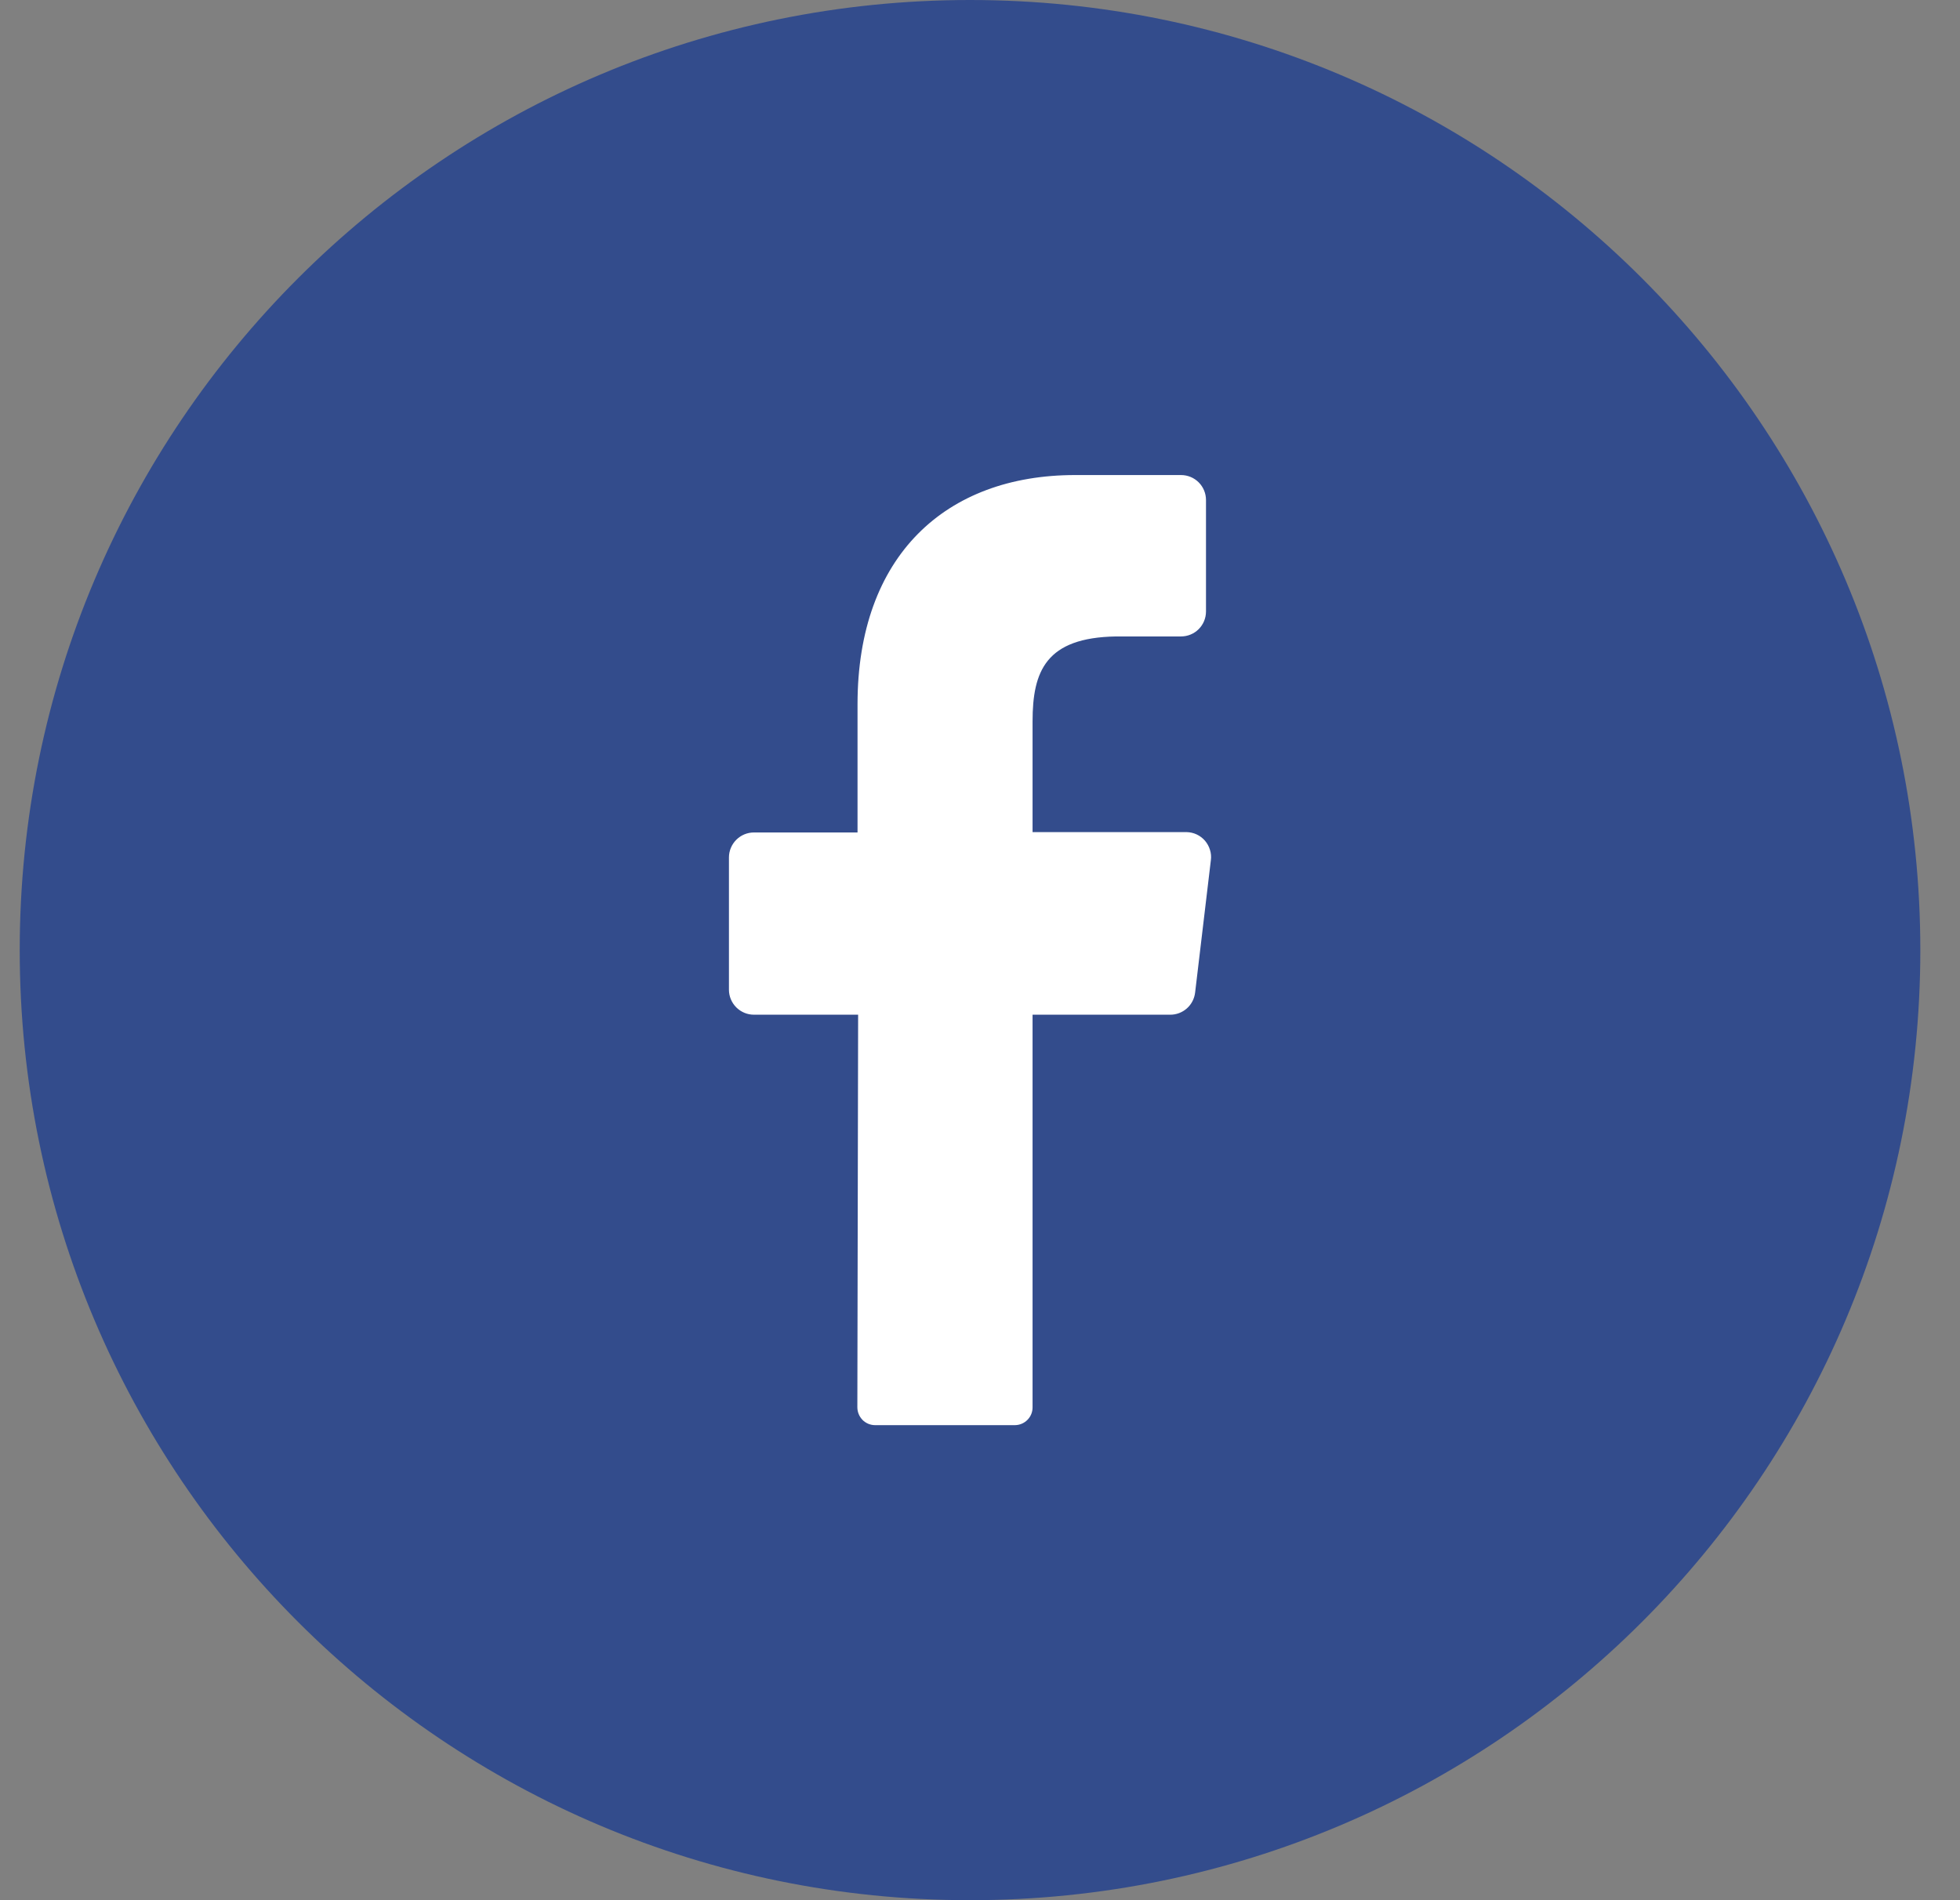
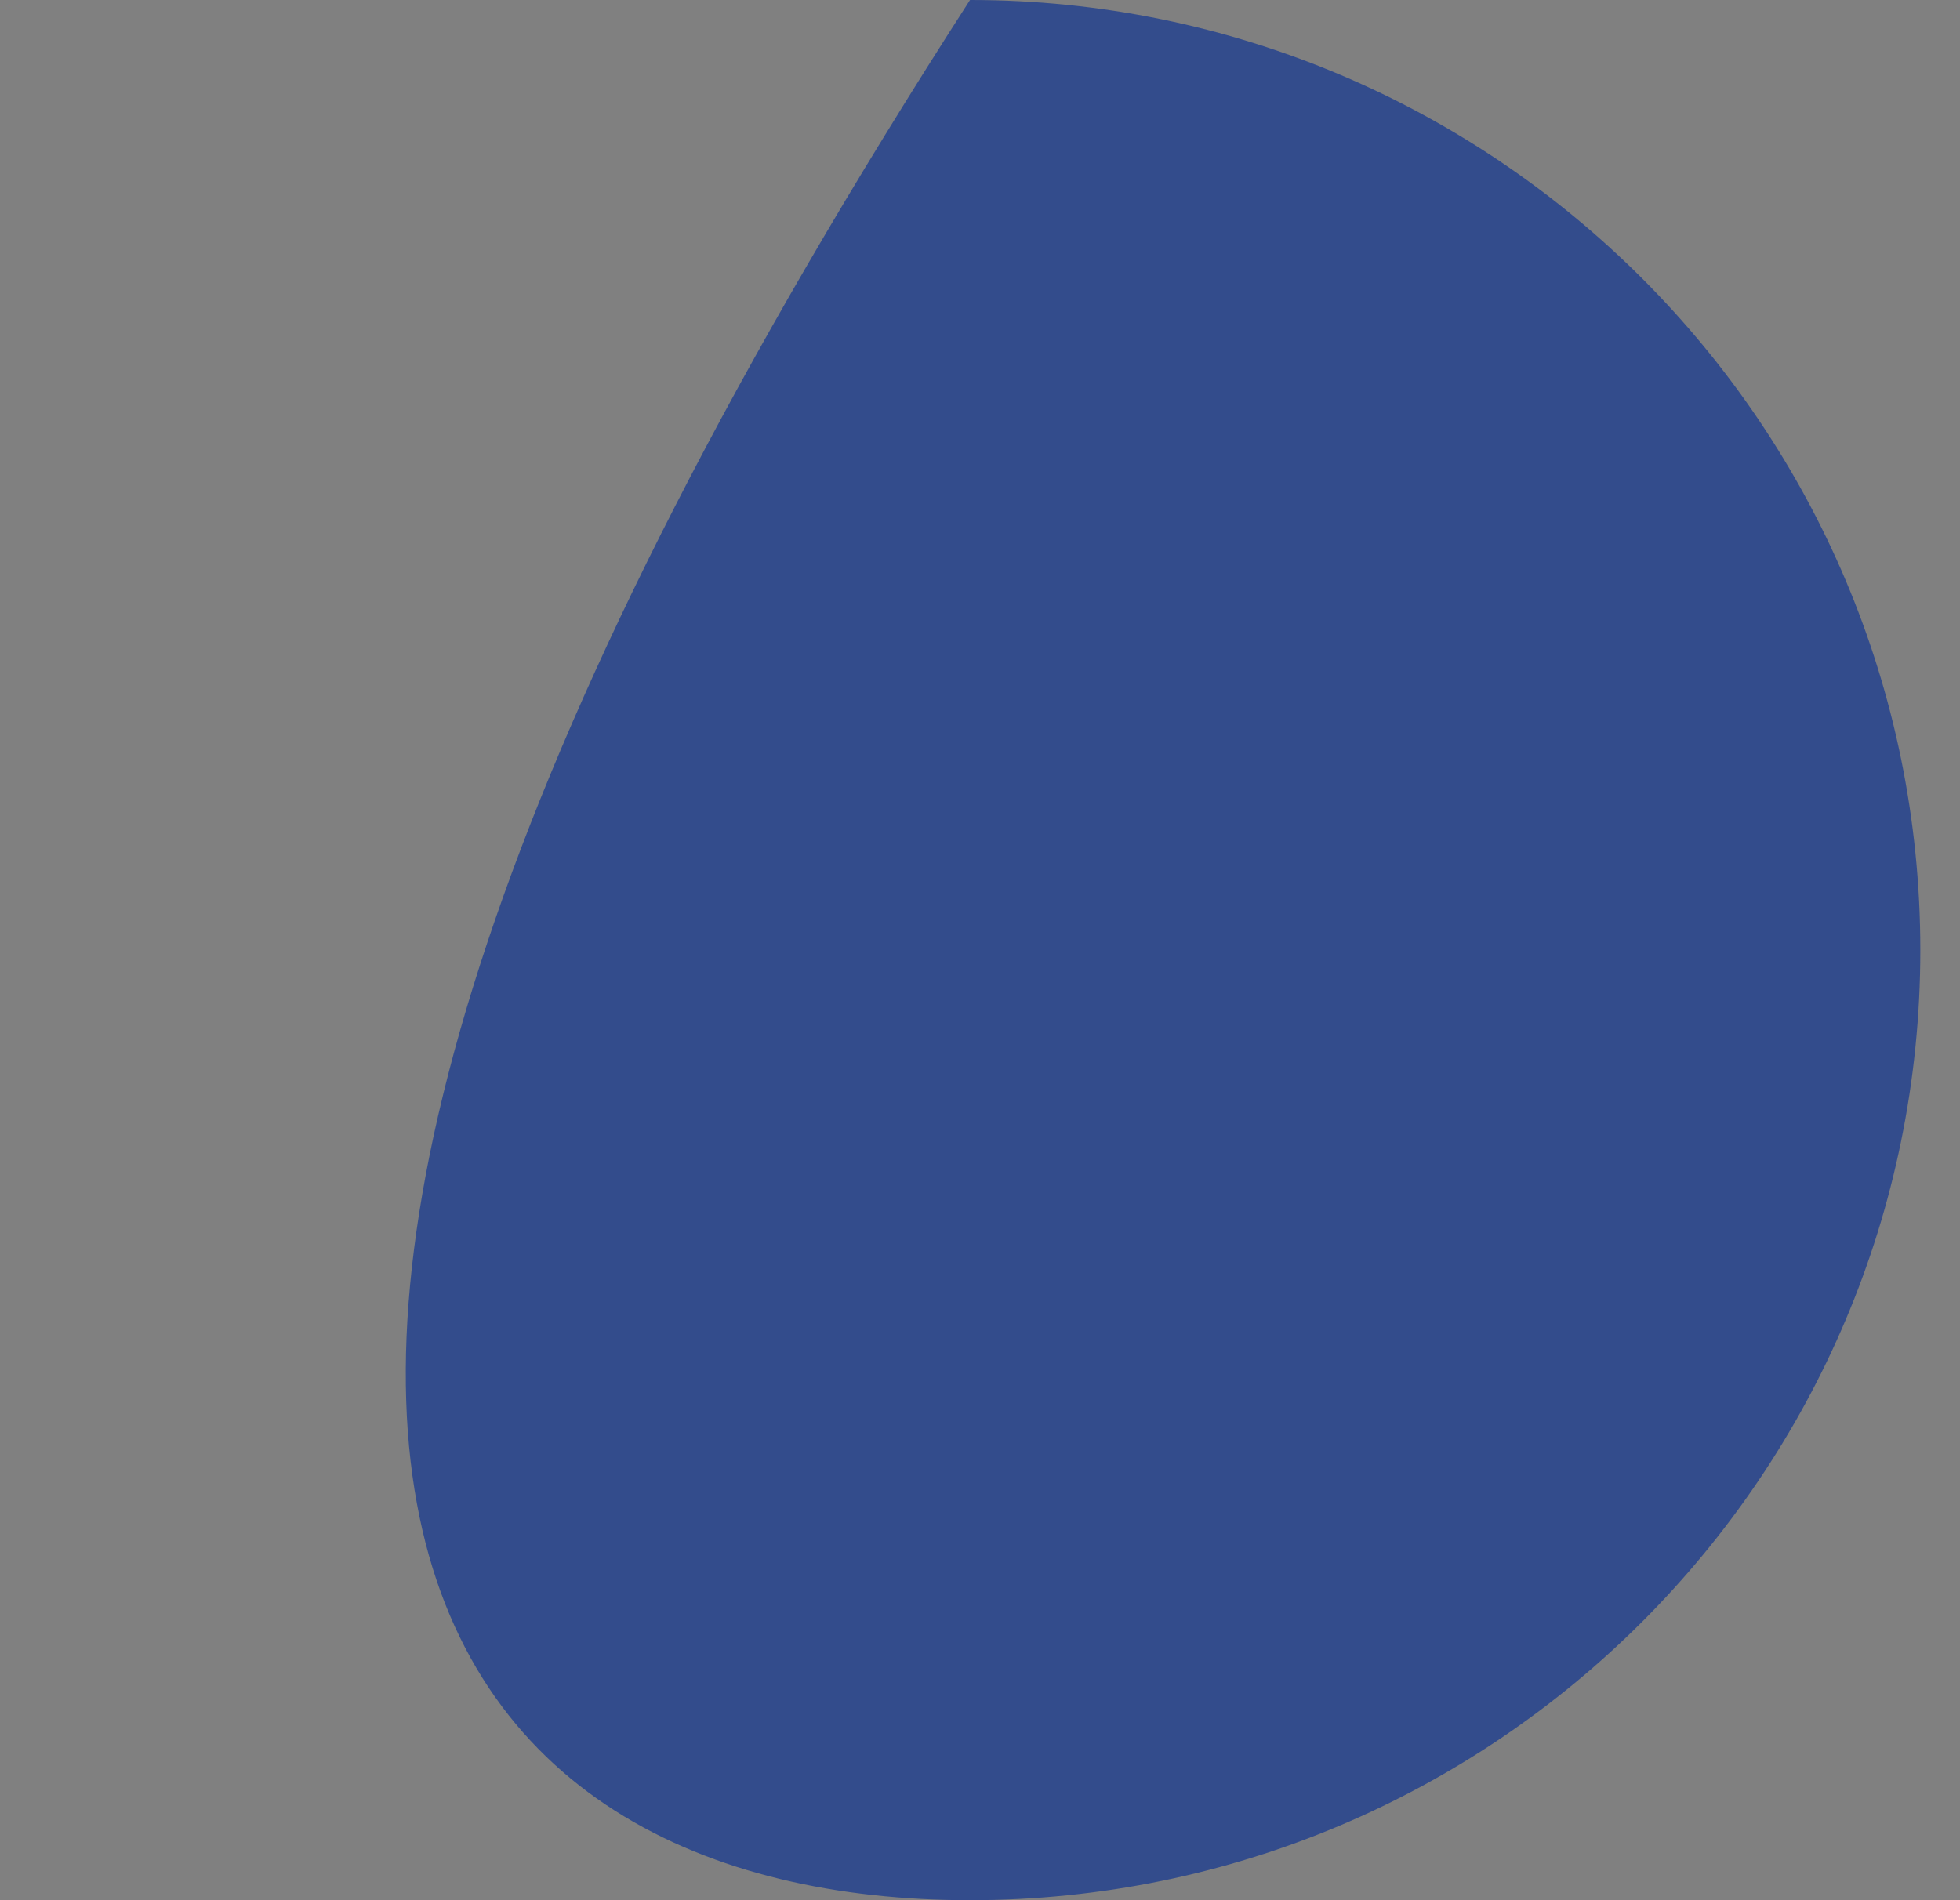
<svg xmlns="http://www.w3.org/2000/svg" width="33" height="32" viewBox="0 0 33 32" fill="none">
  <rect x="0" y="0" width="33" height="32" fill="#808080" stroke="none" />
  <g clip-path="url(#clip0_131_129)">
    <g clip-path="url(#clip1_131_129)">
-       <path d="M16.332 32C25.169 32 32.332 24.837 32.332 16C32.332 7.163 25.169 0 16.332 0C7.495 0 0.332 7.163 0.332 16C0.332 24.837 7.495 32 16.332 32Z" fill="#334C8C" />
-       <path d="M20.387 14.486L20.122 16.714C20.11 16.817 20.061 16.913 19.983 16.982C19.905 17.051 19.805 17.089 19.701 17.088H17.385V23.699C17.386 23.778 17.355 23.854 17.3 23.91C17.244 23.967 17.169 23.999 17.09 24H14.73C14.691 24 14.652 23.991 14.616 23.976C14.58 23.96 14.547 23.938 14.52 23.91C14.493 23.881 14.471 23.848 14.457 23.812C14.442 23.775 14.435 23.736 14.435 23.697L14.448 17.088H12.694C12.583 17.088 12.476 17.044 12.397 16.965C12.318 16.886 12.273 16.779 12.273 16.667V14.44C12.273 14.328 12.318 14.221 12.397 14.142C12.476 14.063 12.583 14.019 12.694 14.019H14.438V11.859C14.438 9.36 15.924 8 18.101 8H19.884C19.996 8 20.103 8.044 20.182 8.123C20.261 8.202 20.305 8.309 20.305 8.421V10.297C20.305 10.409 20.261 10.516 20.182 10.595C20.103 10.674 19.996 10.718 19.884 10.718H18.791C17.608 10.737 17.385 11.303 17.385 12.149V14.013H19.977C20.036 14.014 20.094 14.027 20.148 14.052C20.201 14.077 20.249 14.113 20.288 14.158C20.326 14.203 20.355 14.255 20.372 14.312C20.39 14.368 20.395 14.428 20.387 14.486Z" fill="white" />
+       <path d="M16.332 32C25.169 32 32.332 24.837 32.332 16C32.332 7.163 25.169 0 16.332 0C0.332 24.837 7.495 32 16.332 32Z" fill="#334C8C" />
    </g>
  </g>
  <defs>
    <clipPath id="clip0_131_129">
      <rect width="32" height="32" fill="white" transform="translate(0.332)" />
    </clipPath>
    <clipPath id="clip1_131_129">
      <rect width="32" height="32" fill="white" transform="translate(0.332)" />
    </clipPath>
  </defs>
</svg>